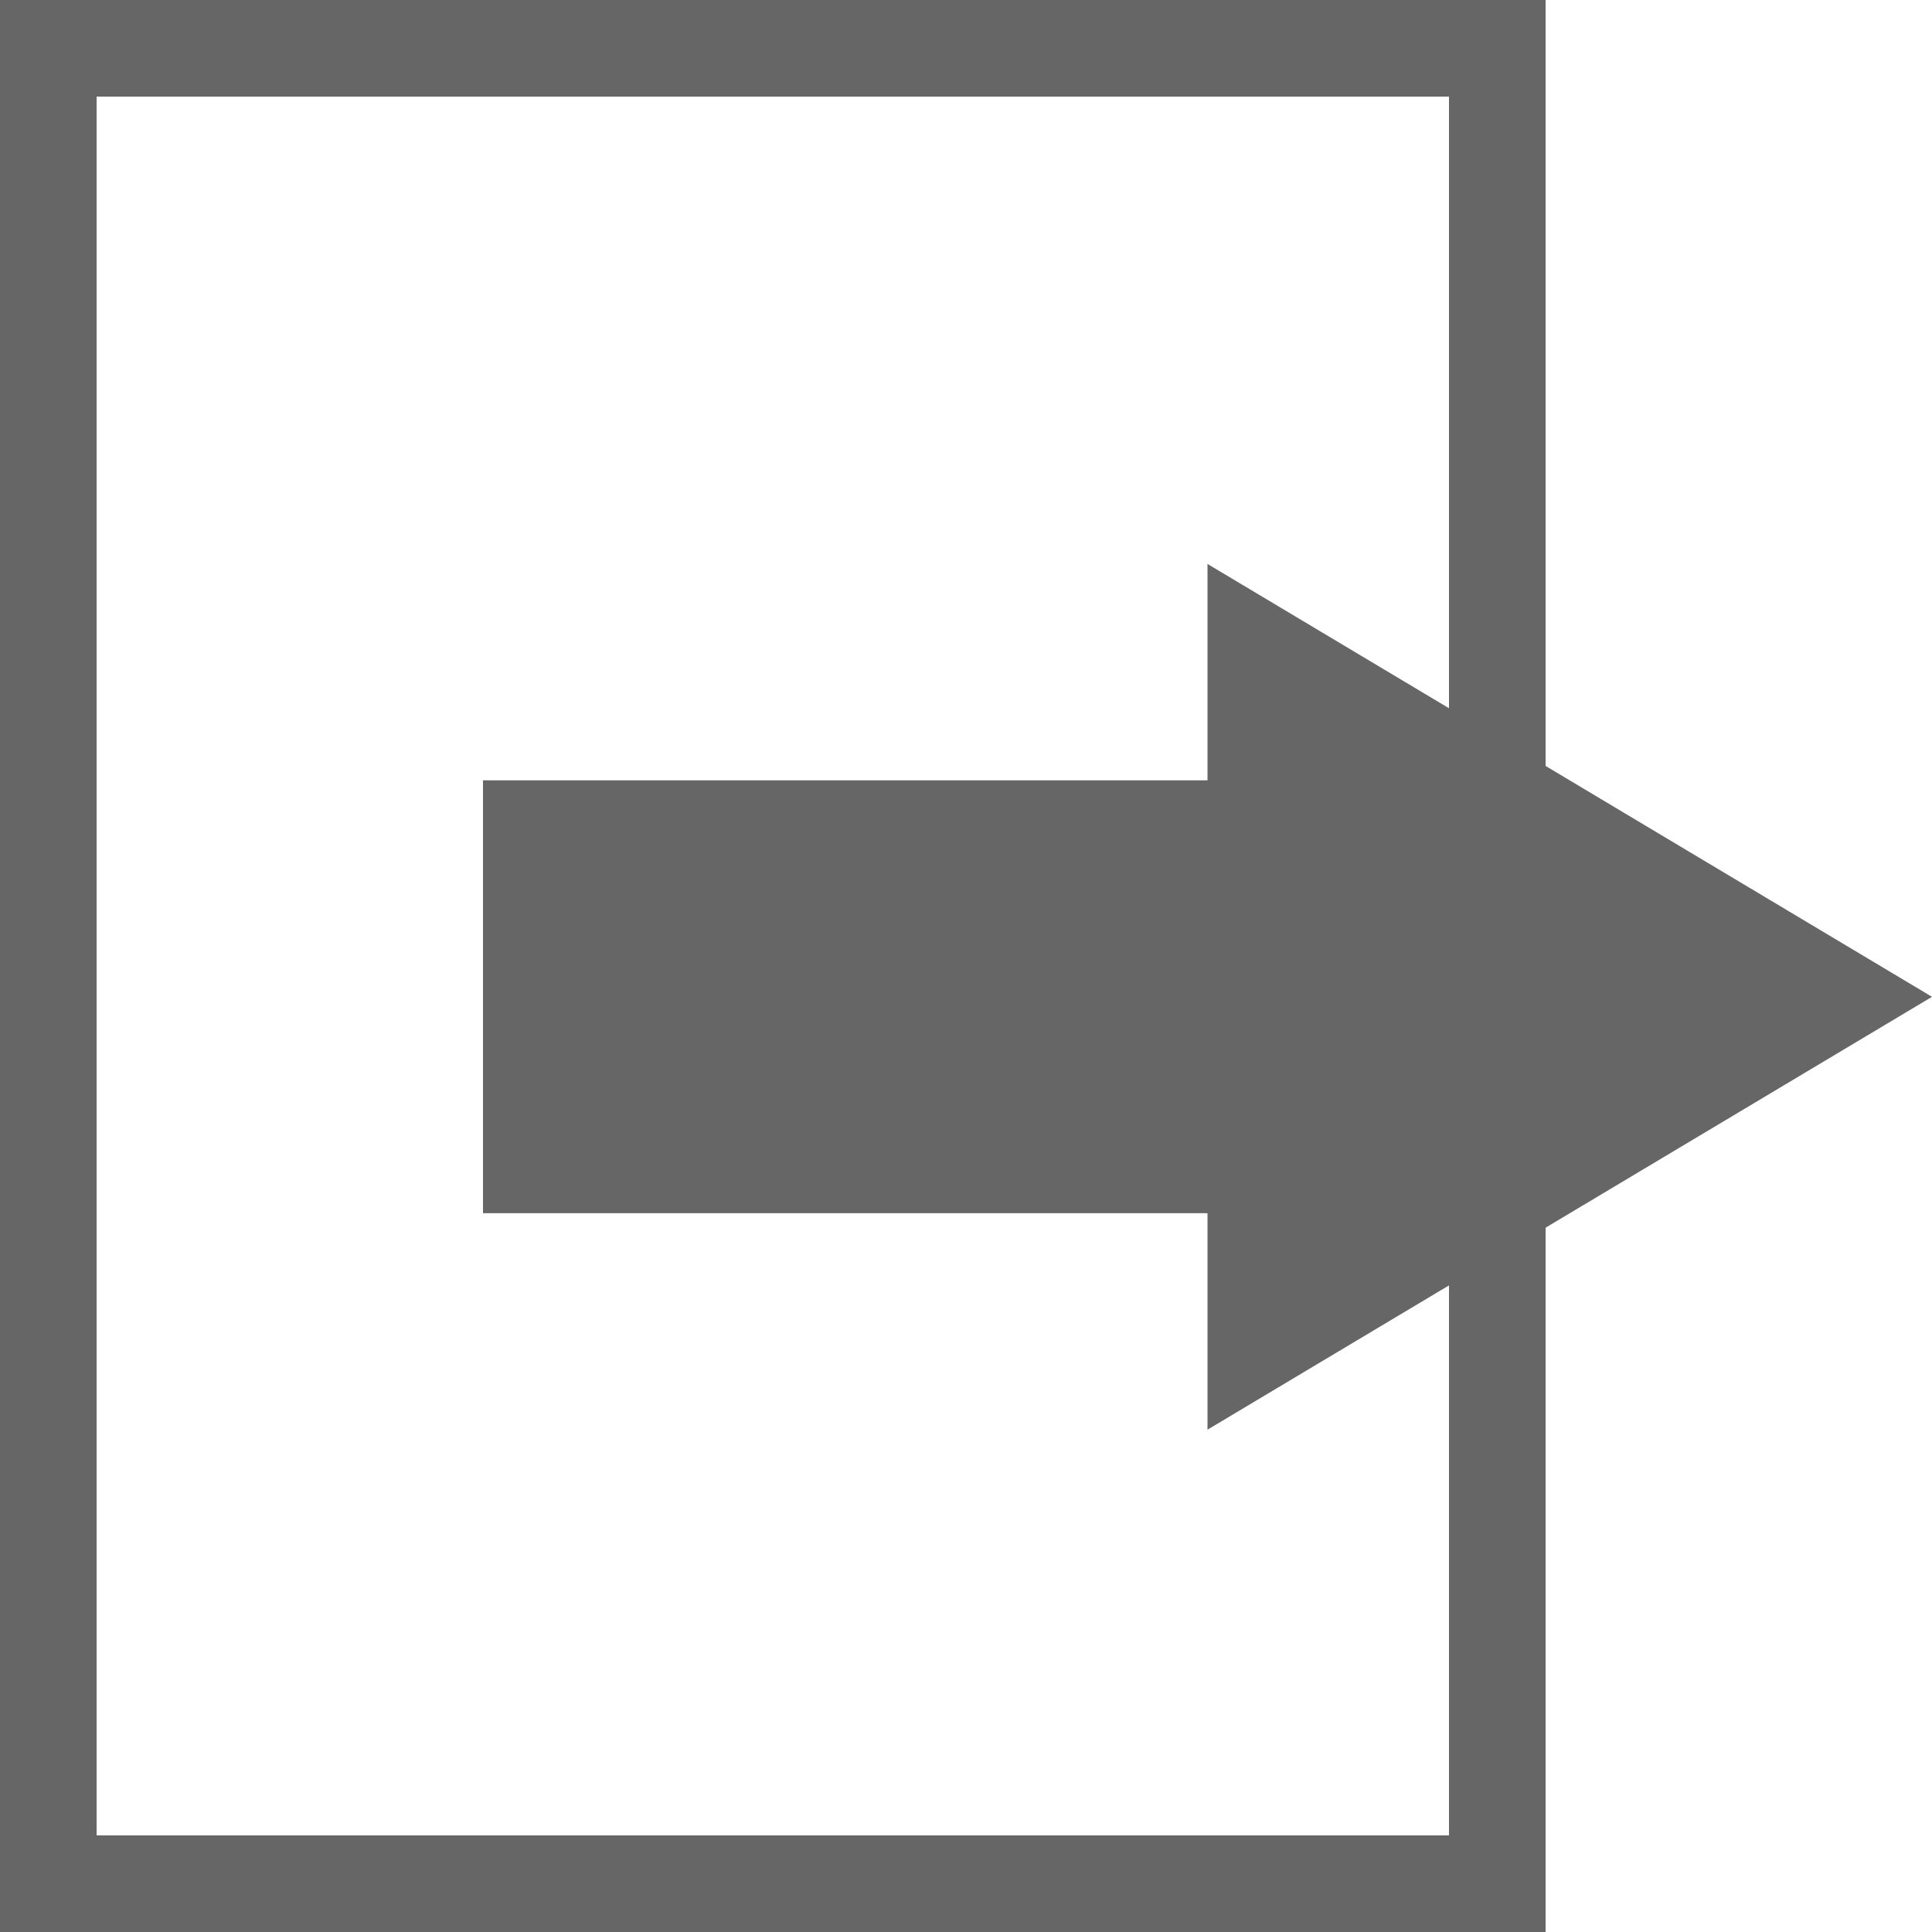
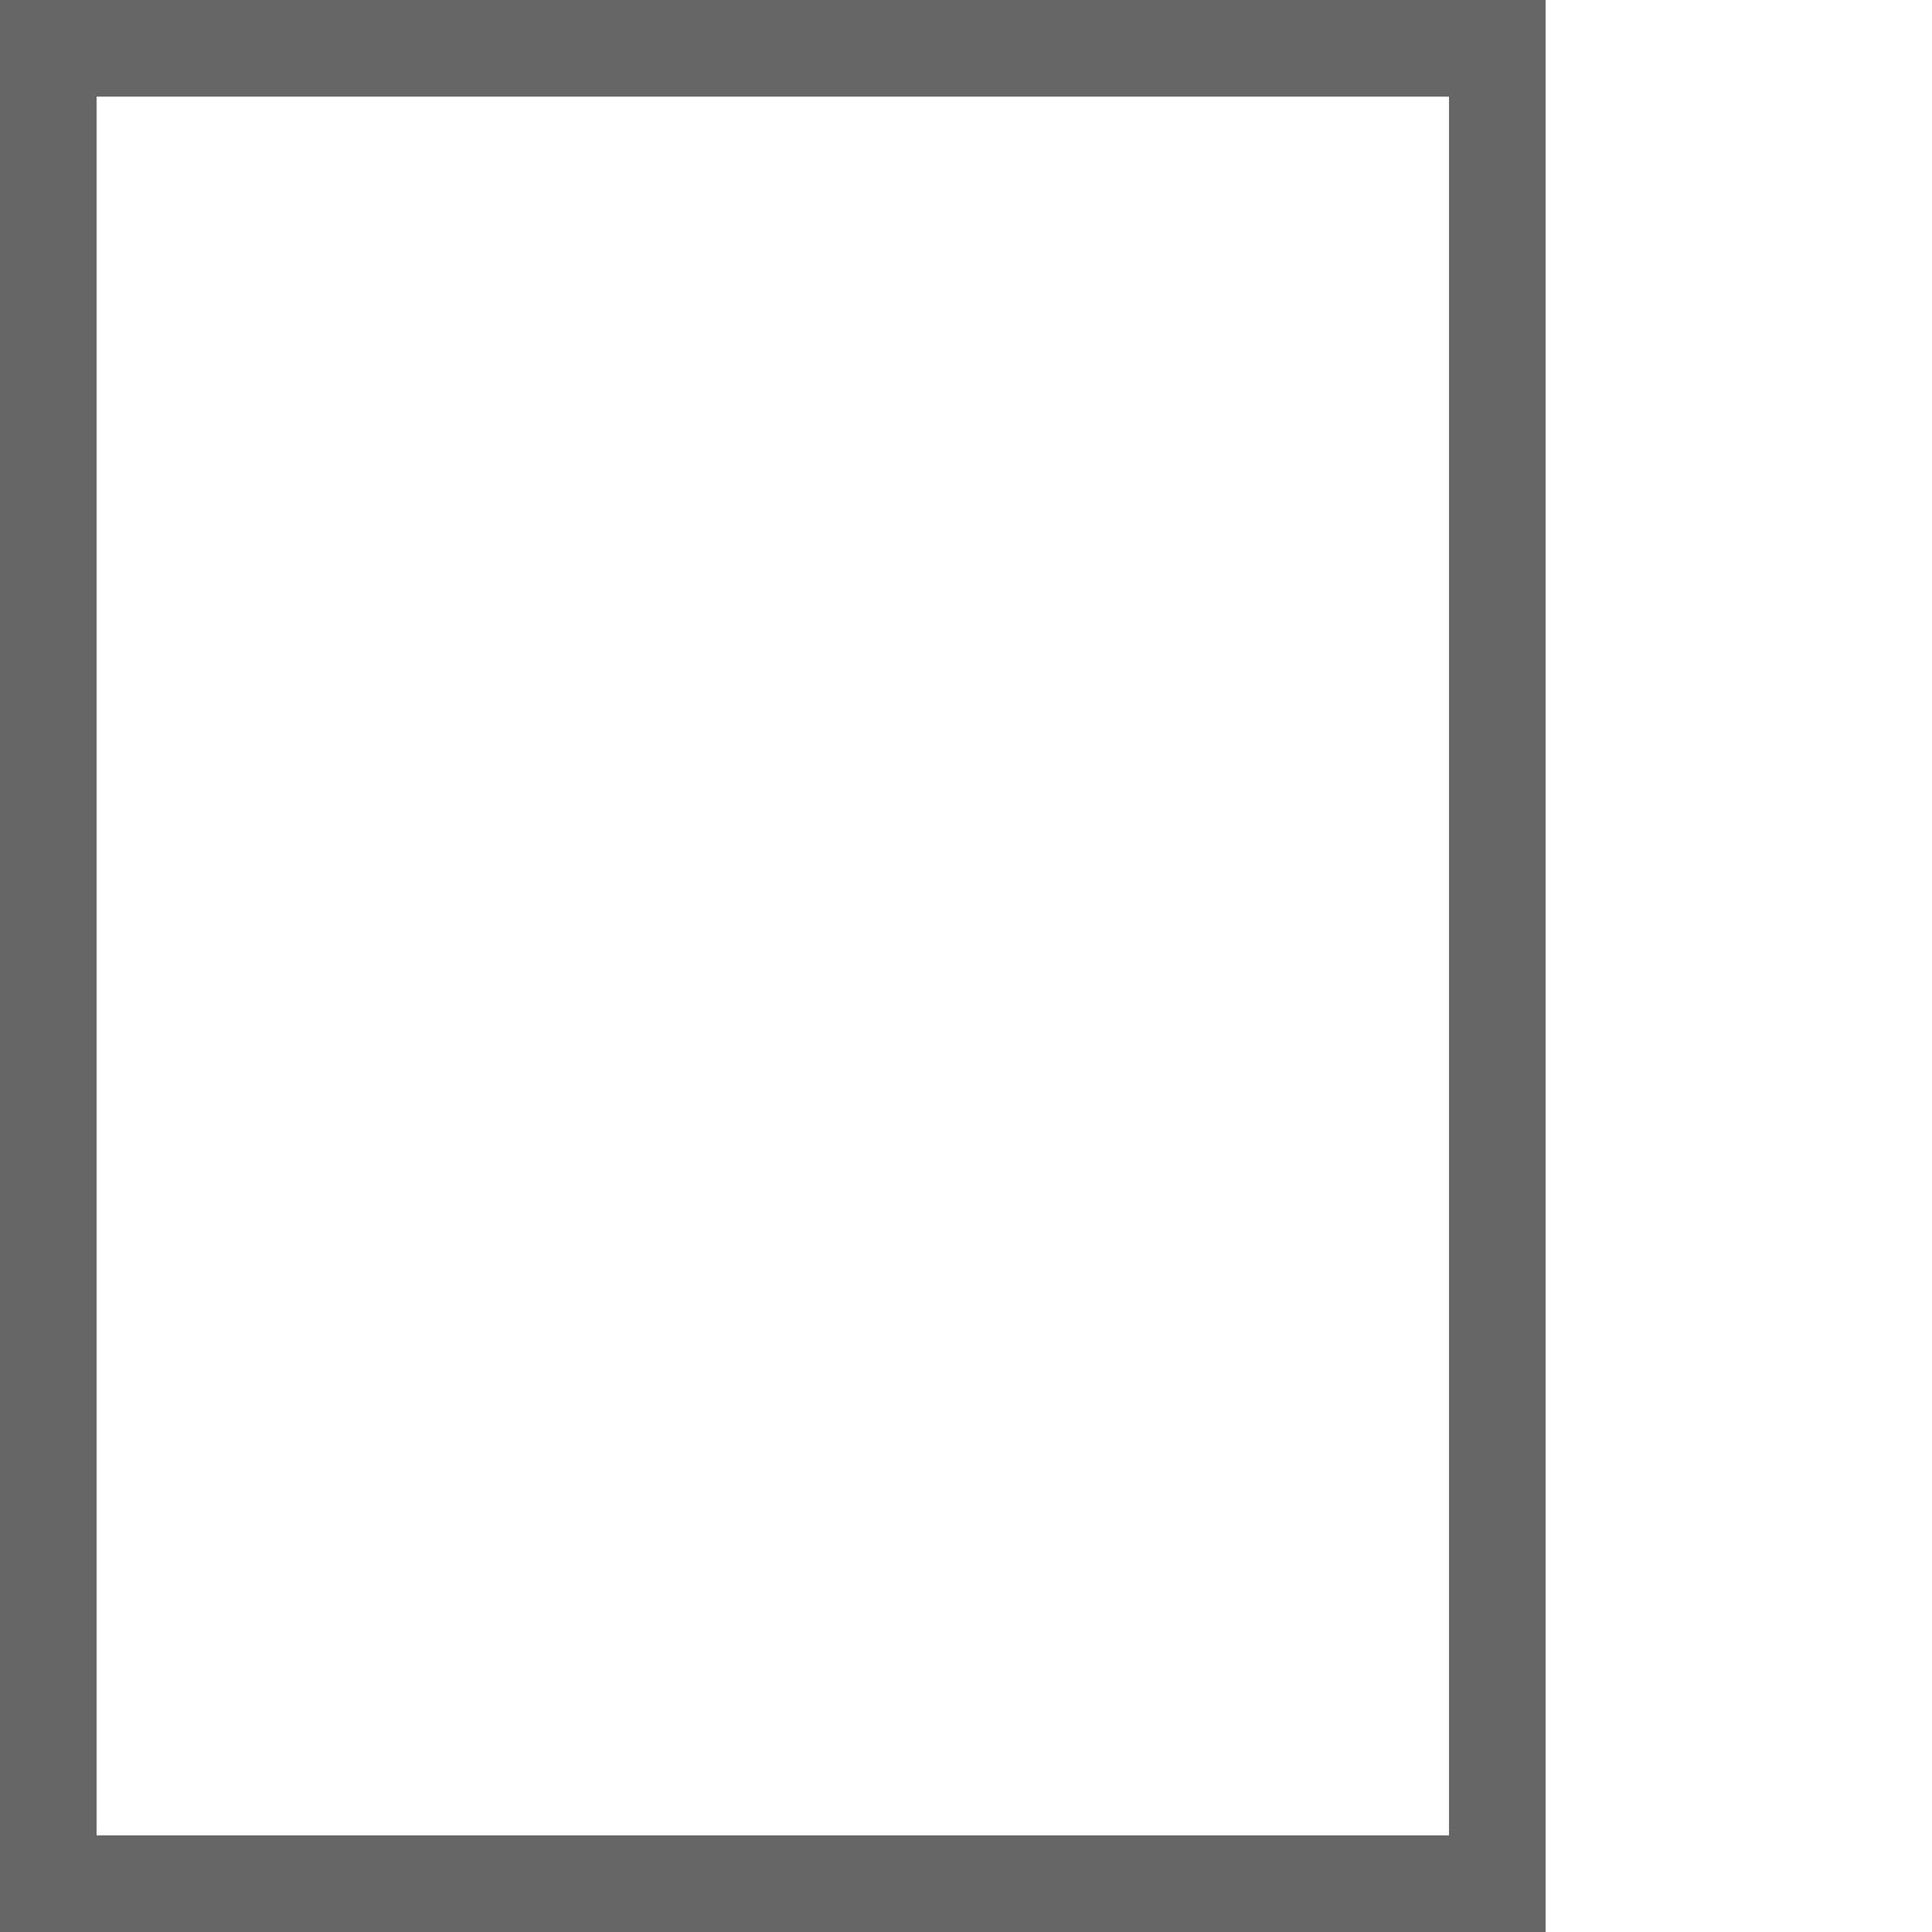
<svg xmlns="http://www.w3.org/2000/svg" id="svg16431" height="20" width="20" version="1.1" viewBox="0 0 20 20">
  <rect id="rect16388" rx="0" ry="0" height="19" width="15" stroke="#666" y=".5" x=".5" fill="none" />
-   <path id="rect11695-2" fill="#666" d="m12.5 14.8 7.5-4.481-7.5-4.481v2.24h-7.5v4.481h7.5z" />
</svg>